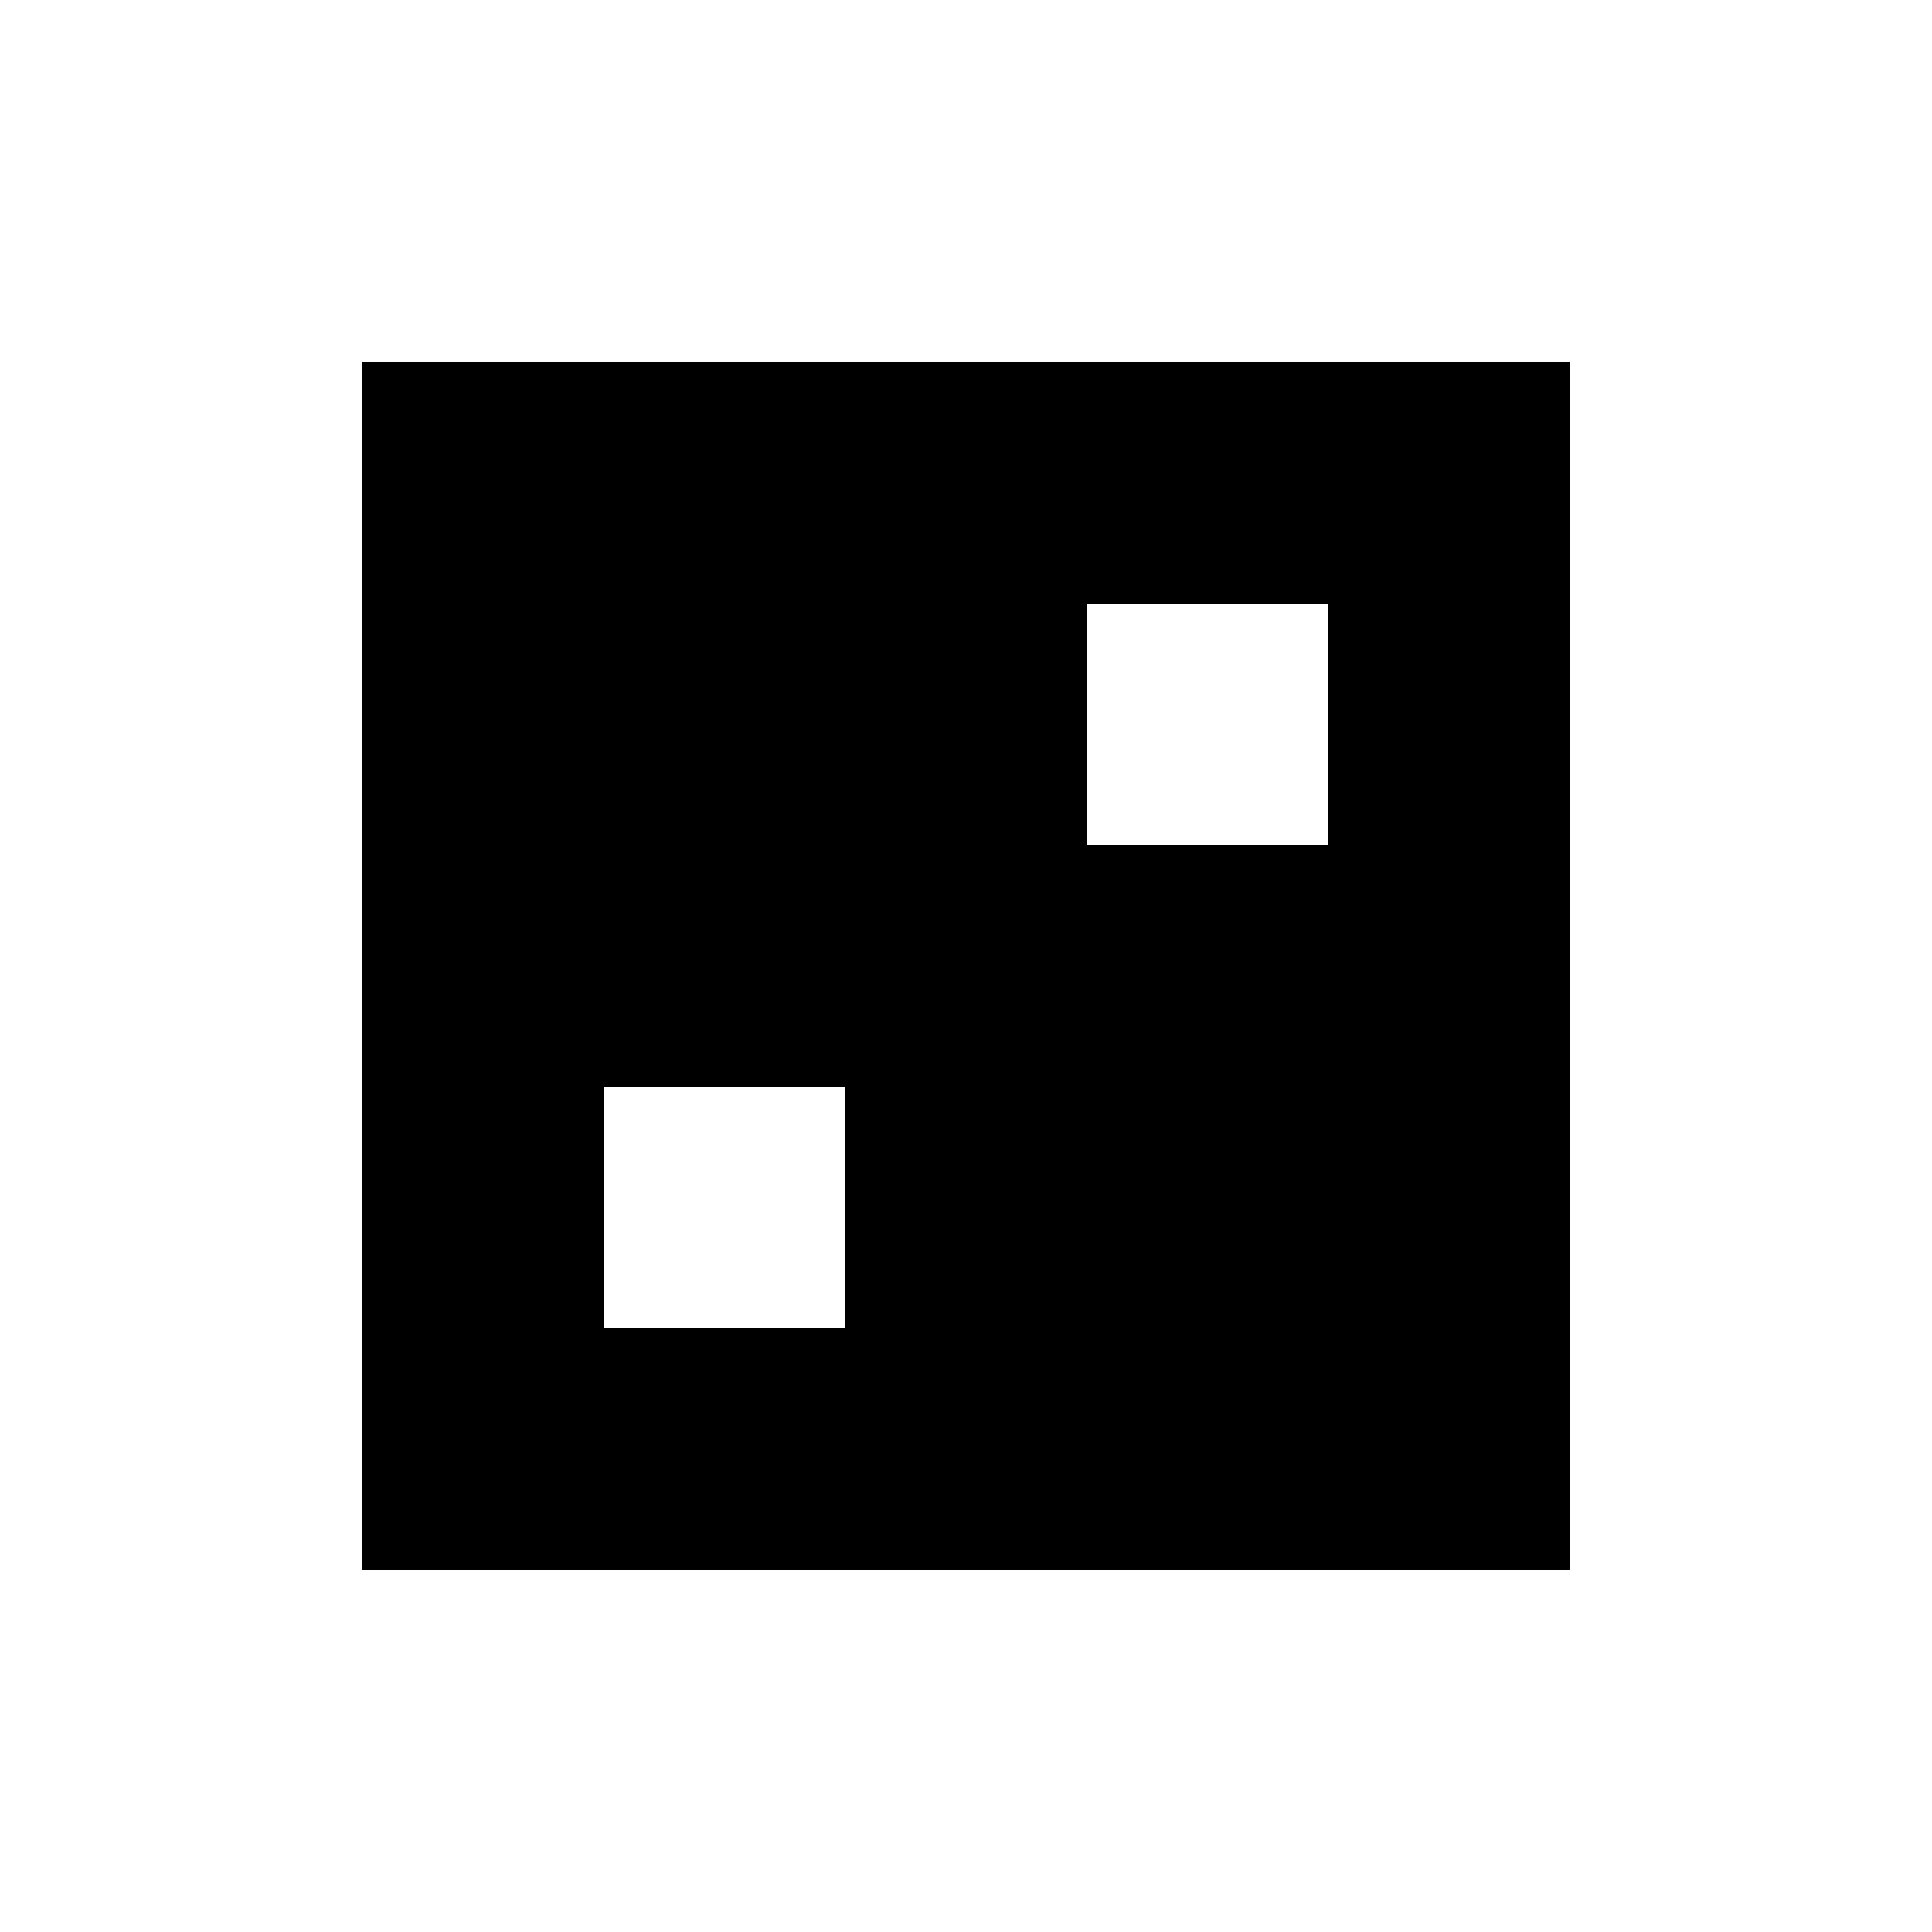
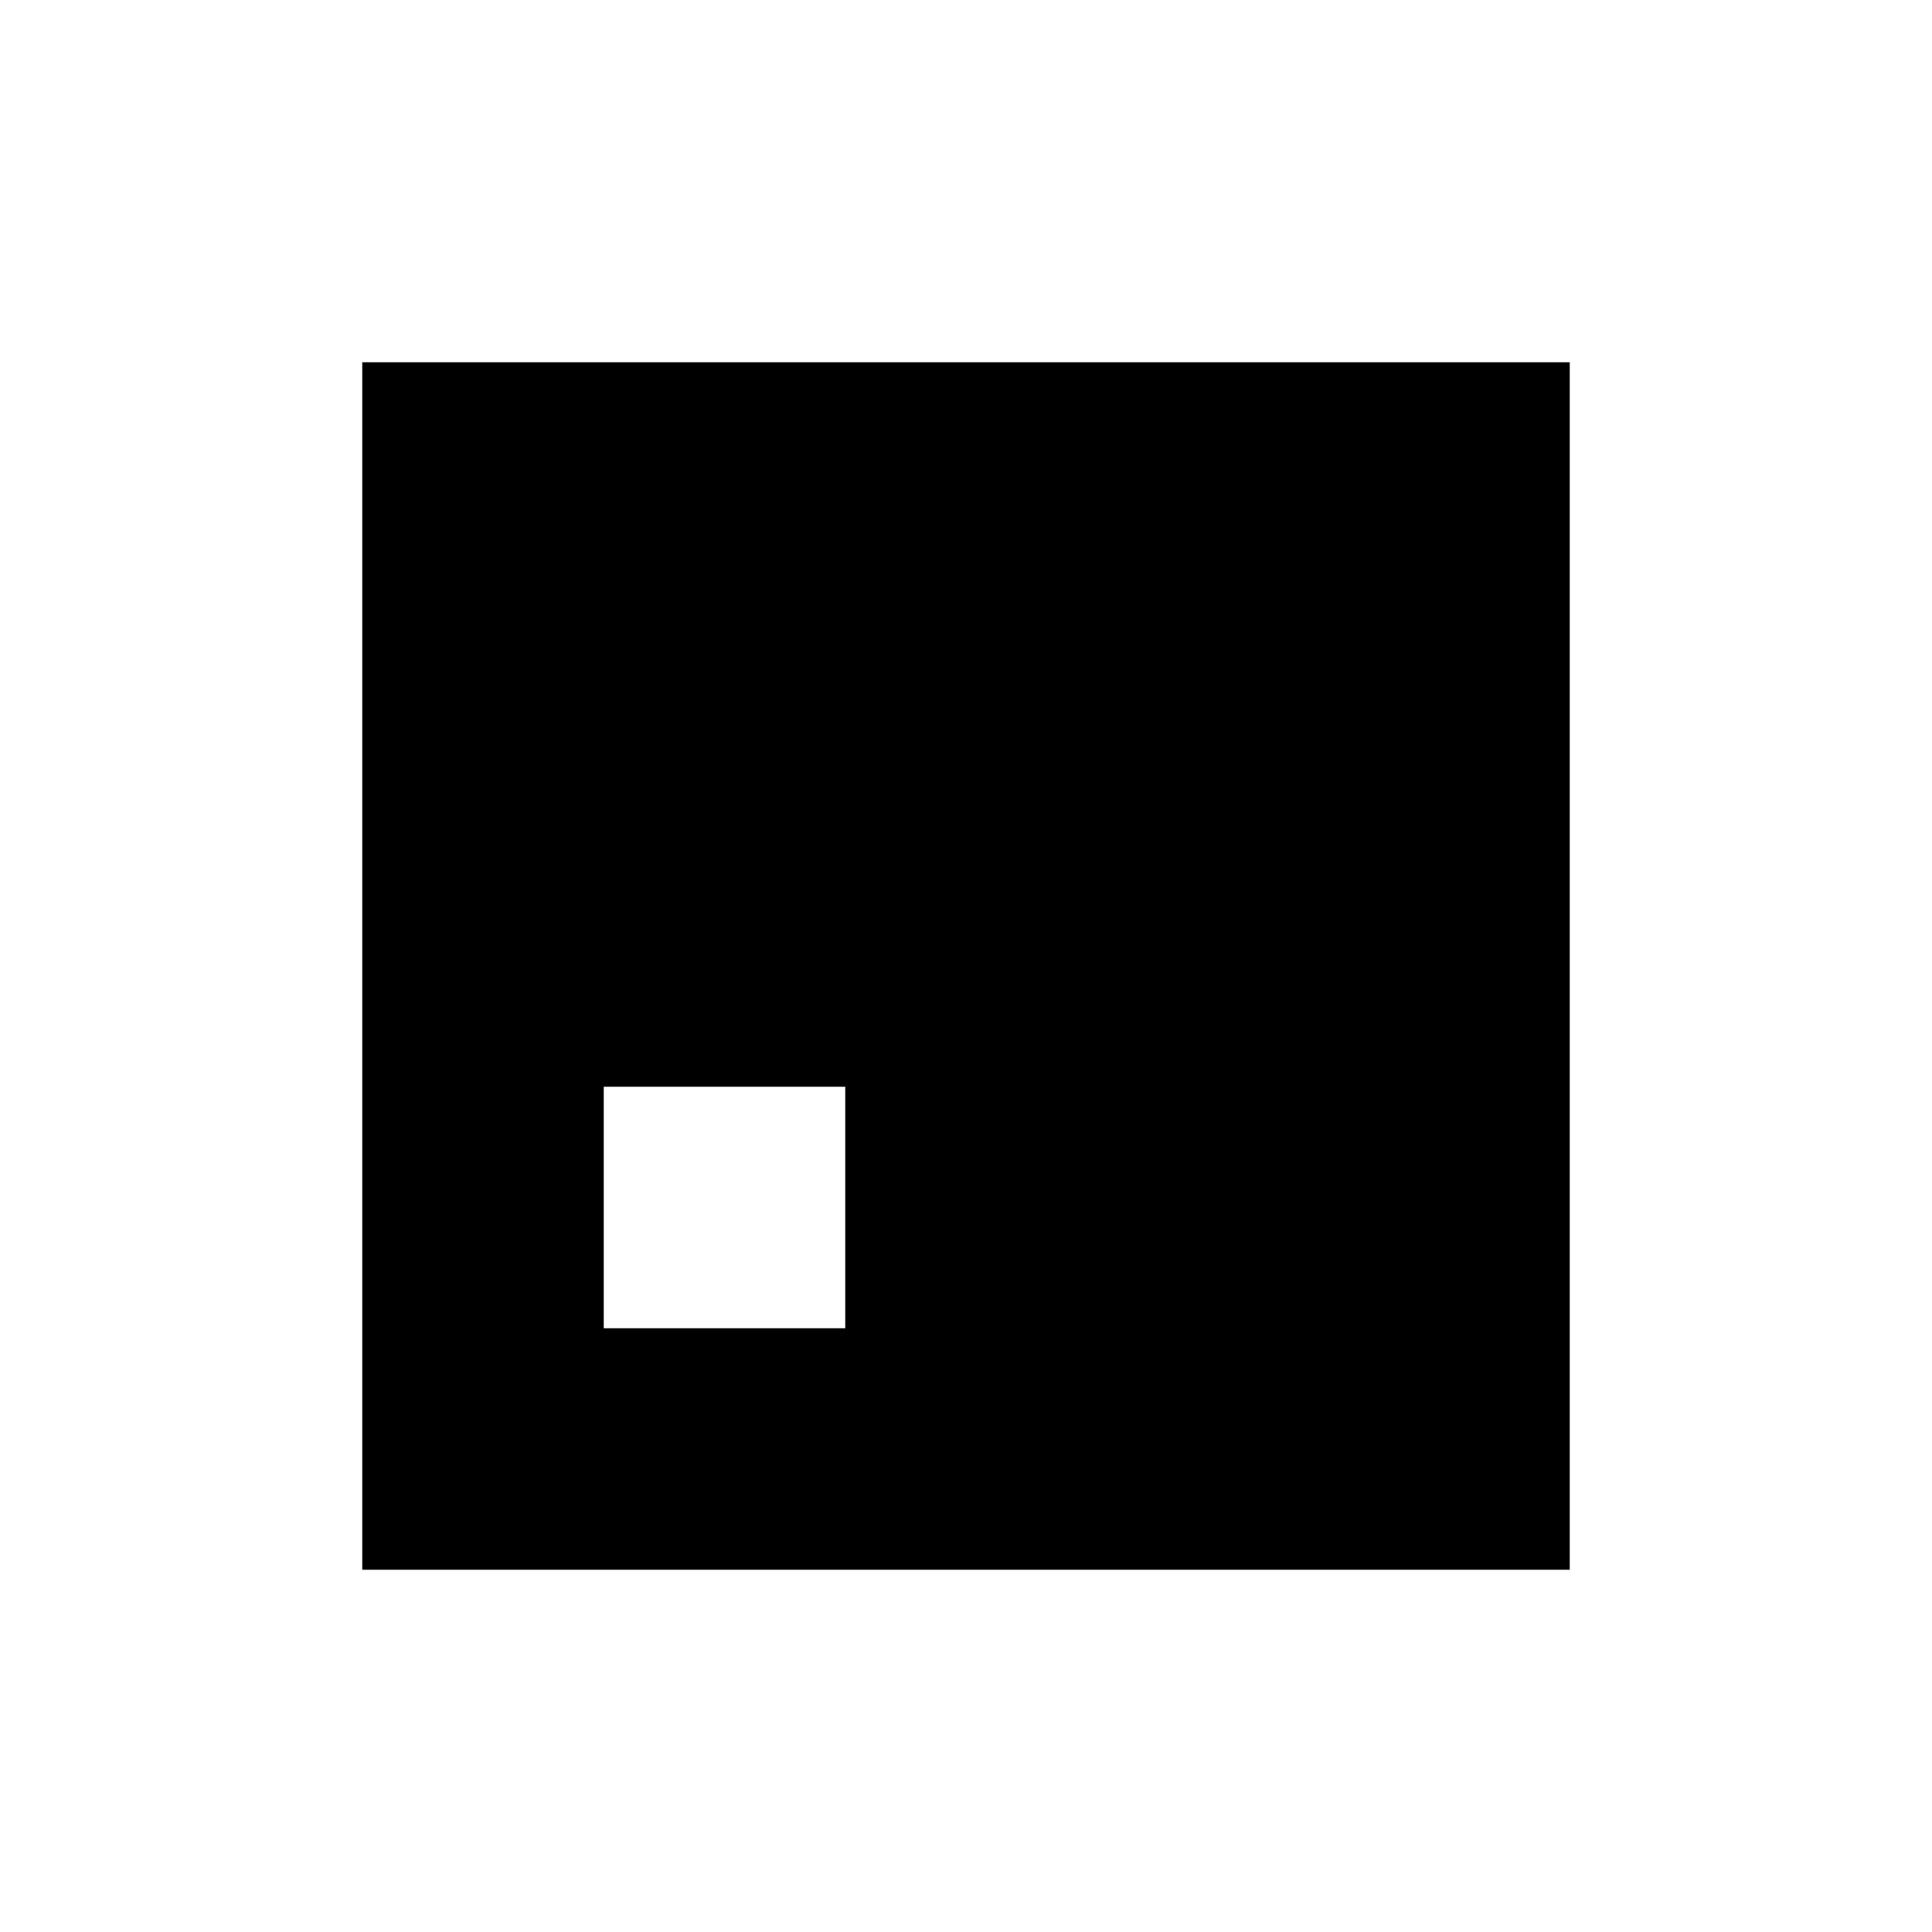
<svg xmlns="http://www.w3.org/2000/svg" fill="#000000" width="800px" height="800px" viewBox="0 0 32 32" version="1.1">
  <title>gamble</title>
-   <path d="M6 6v20h20v-20h-20zM14 22h-4v-4h4v4zM22 14h-4v-4h4v4z" />
+   <path d="M6 6v20h20v-20h-20zM14 22h-4v-4h4v4zM22 14h-4v-4v4z" />
</svg>